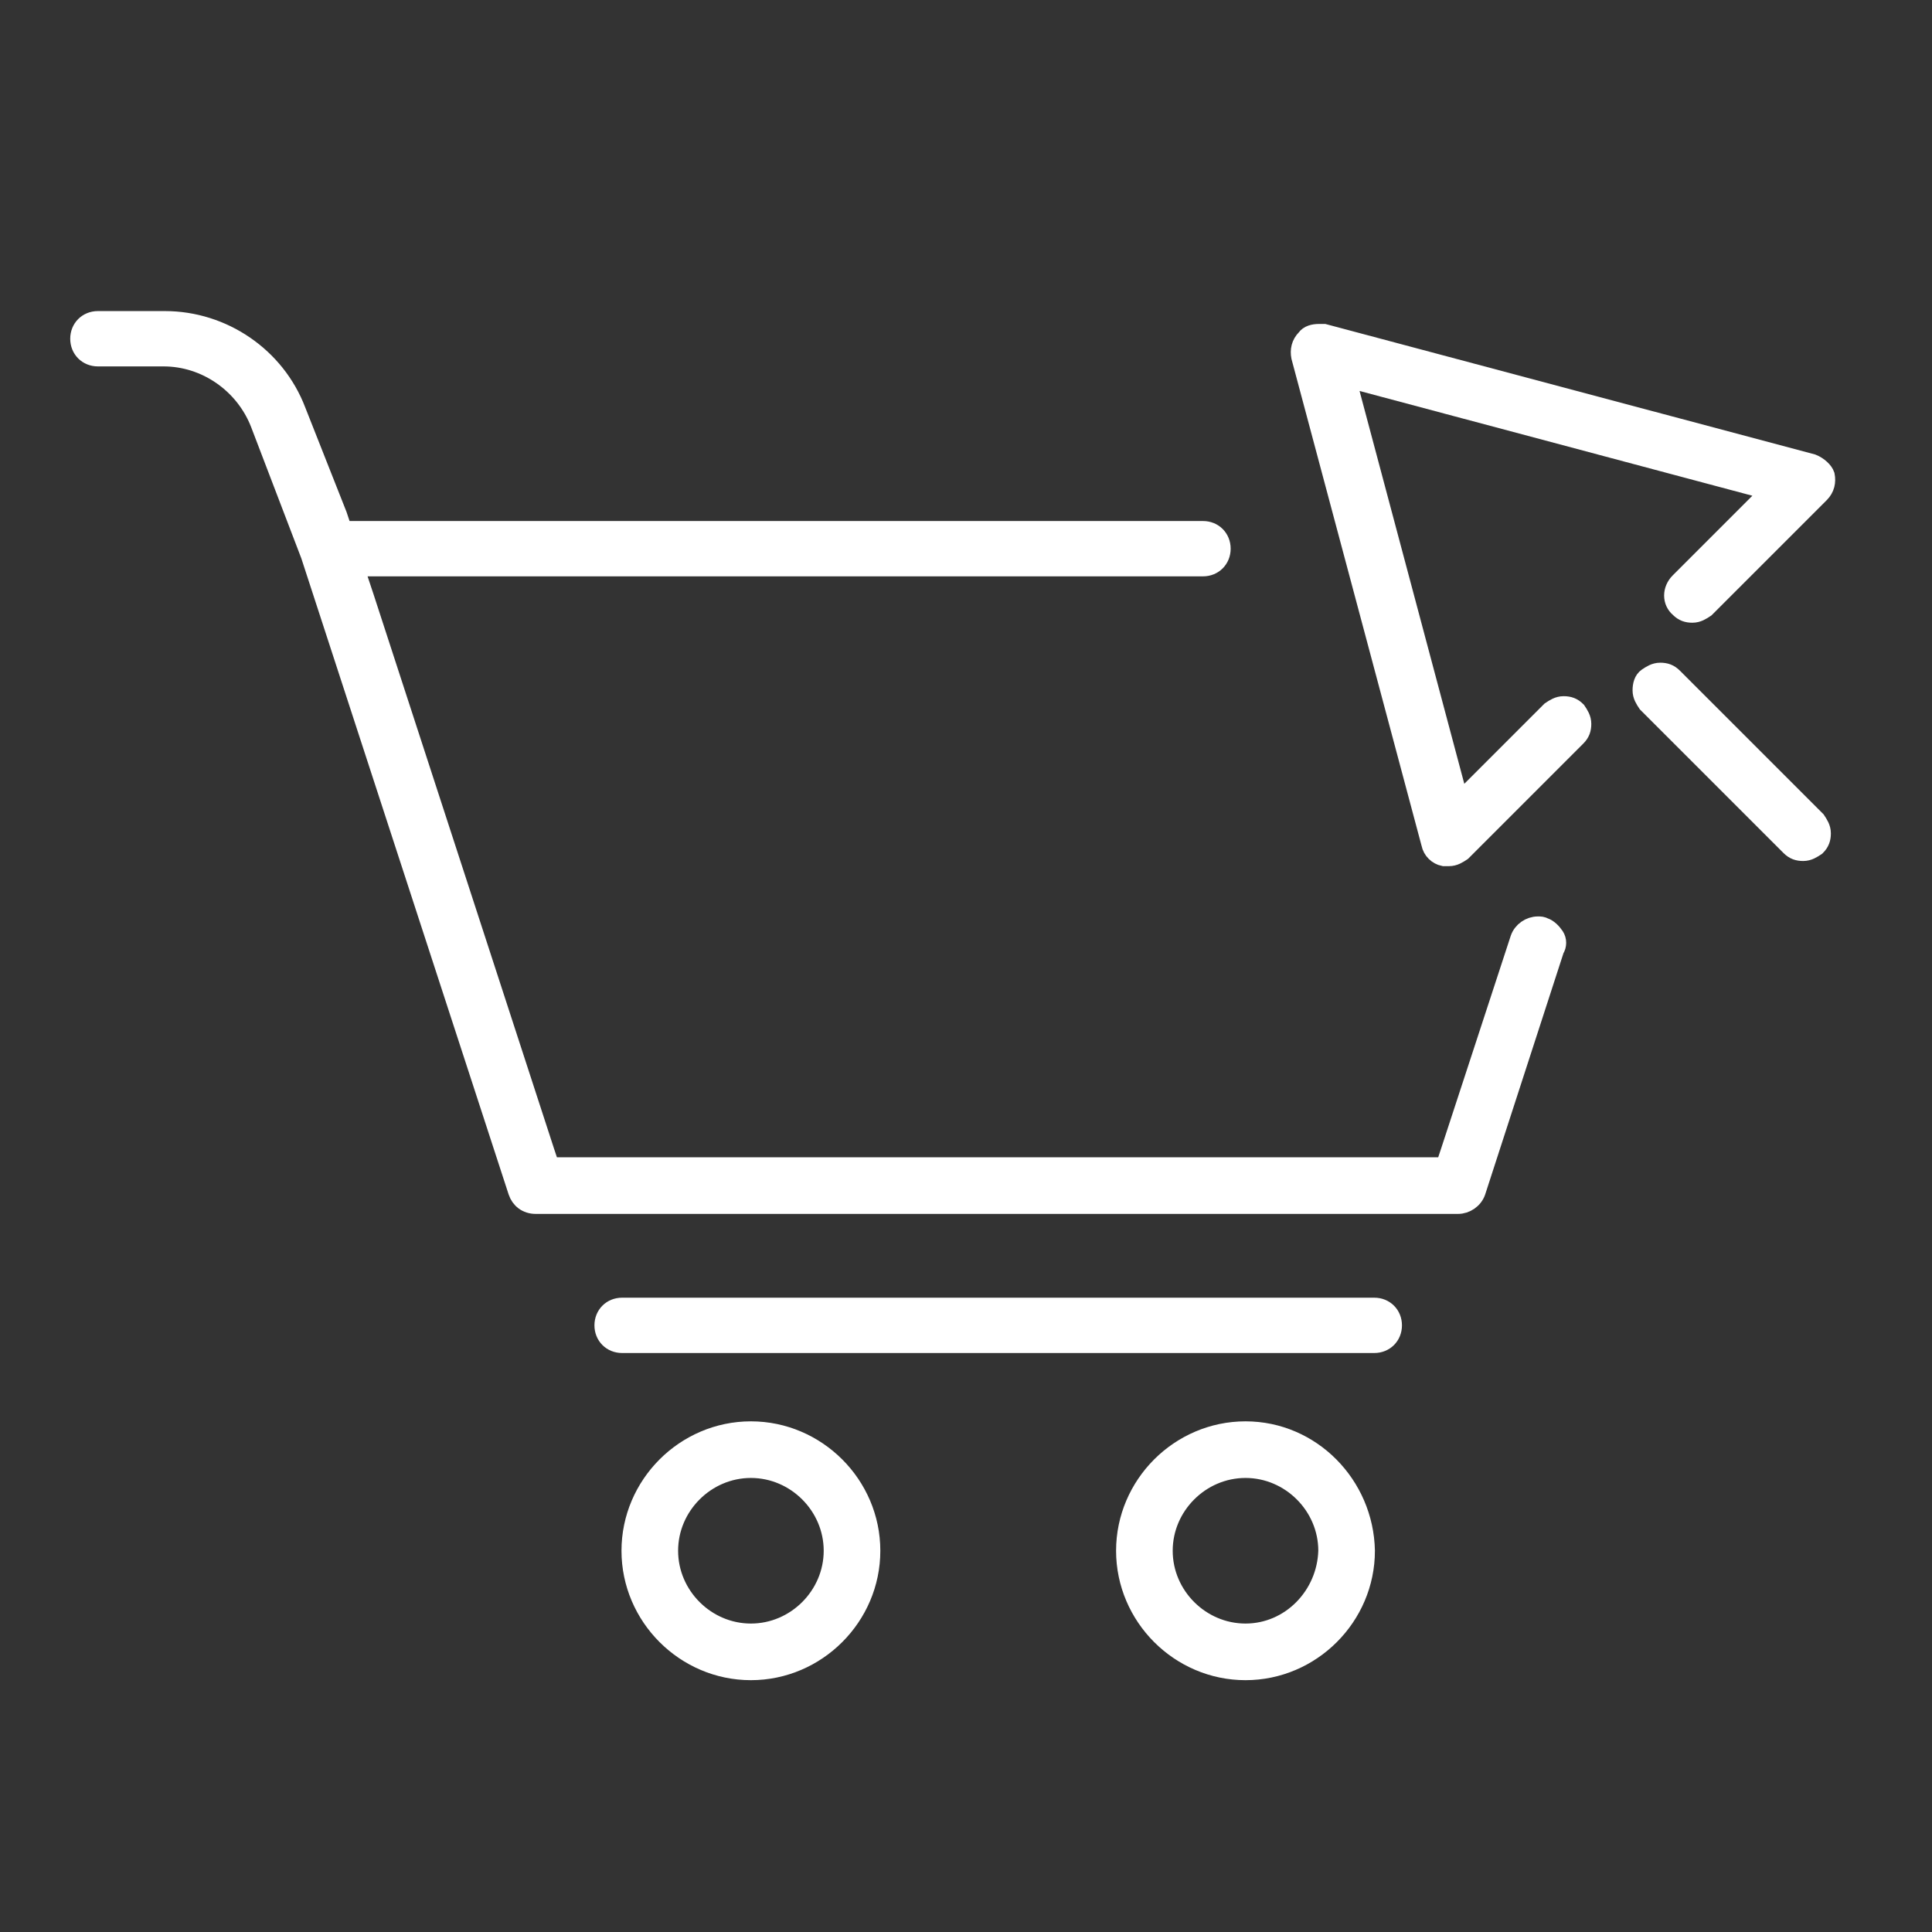
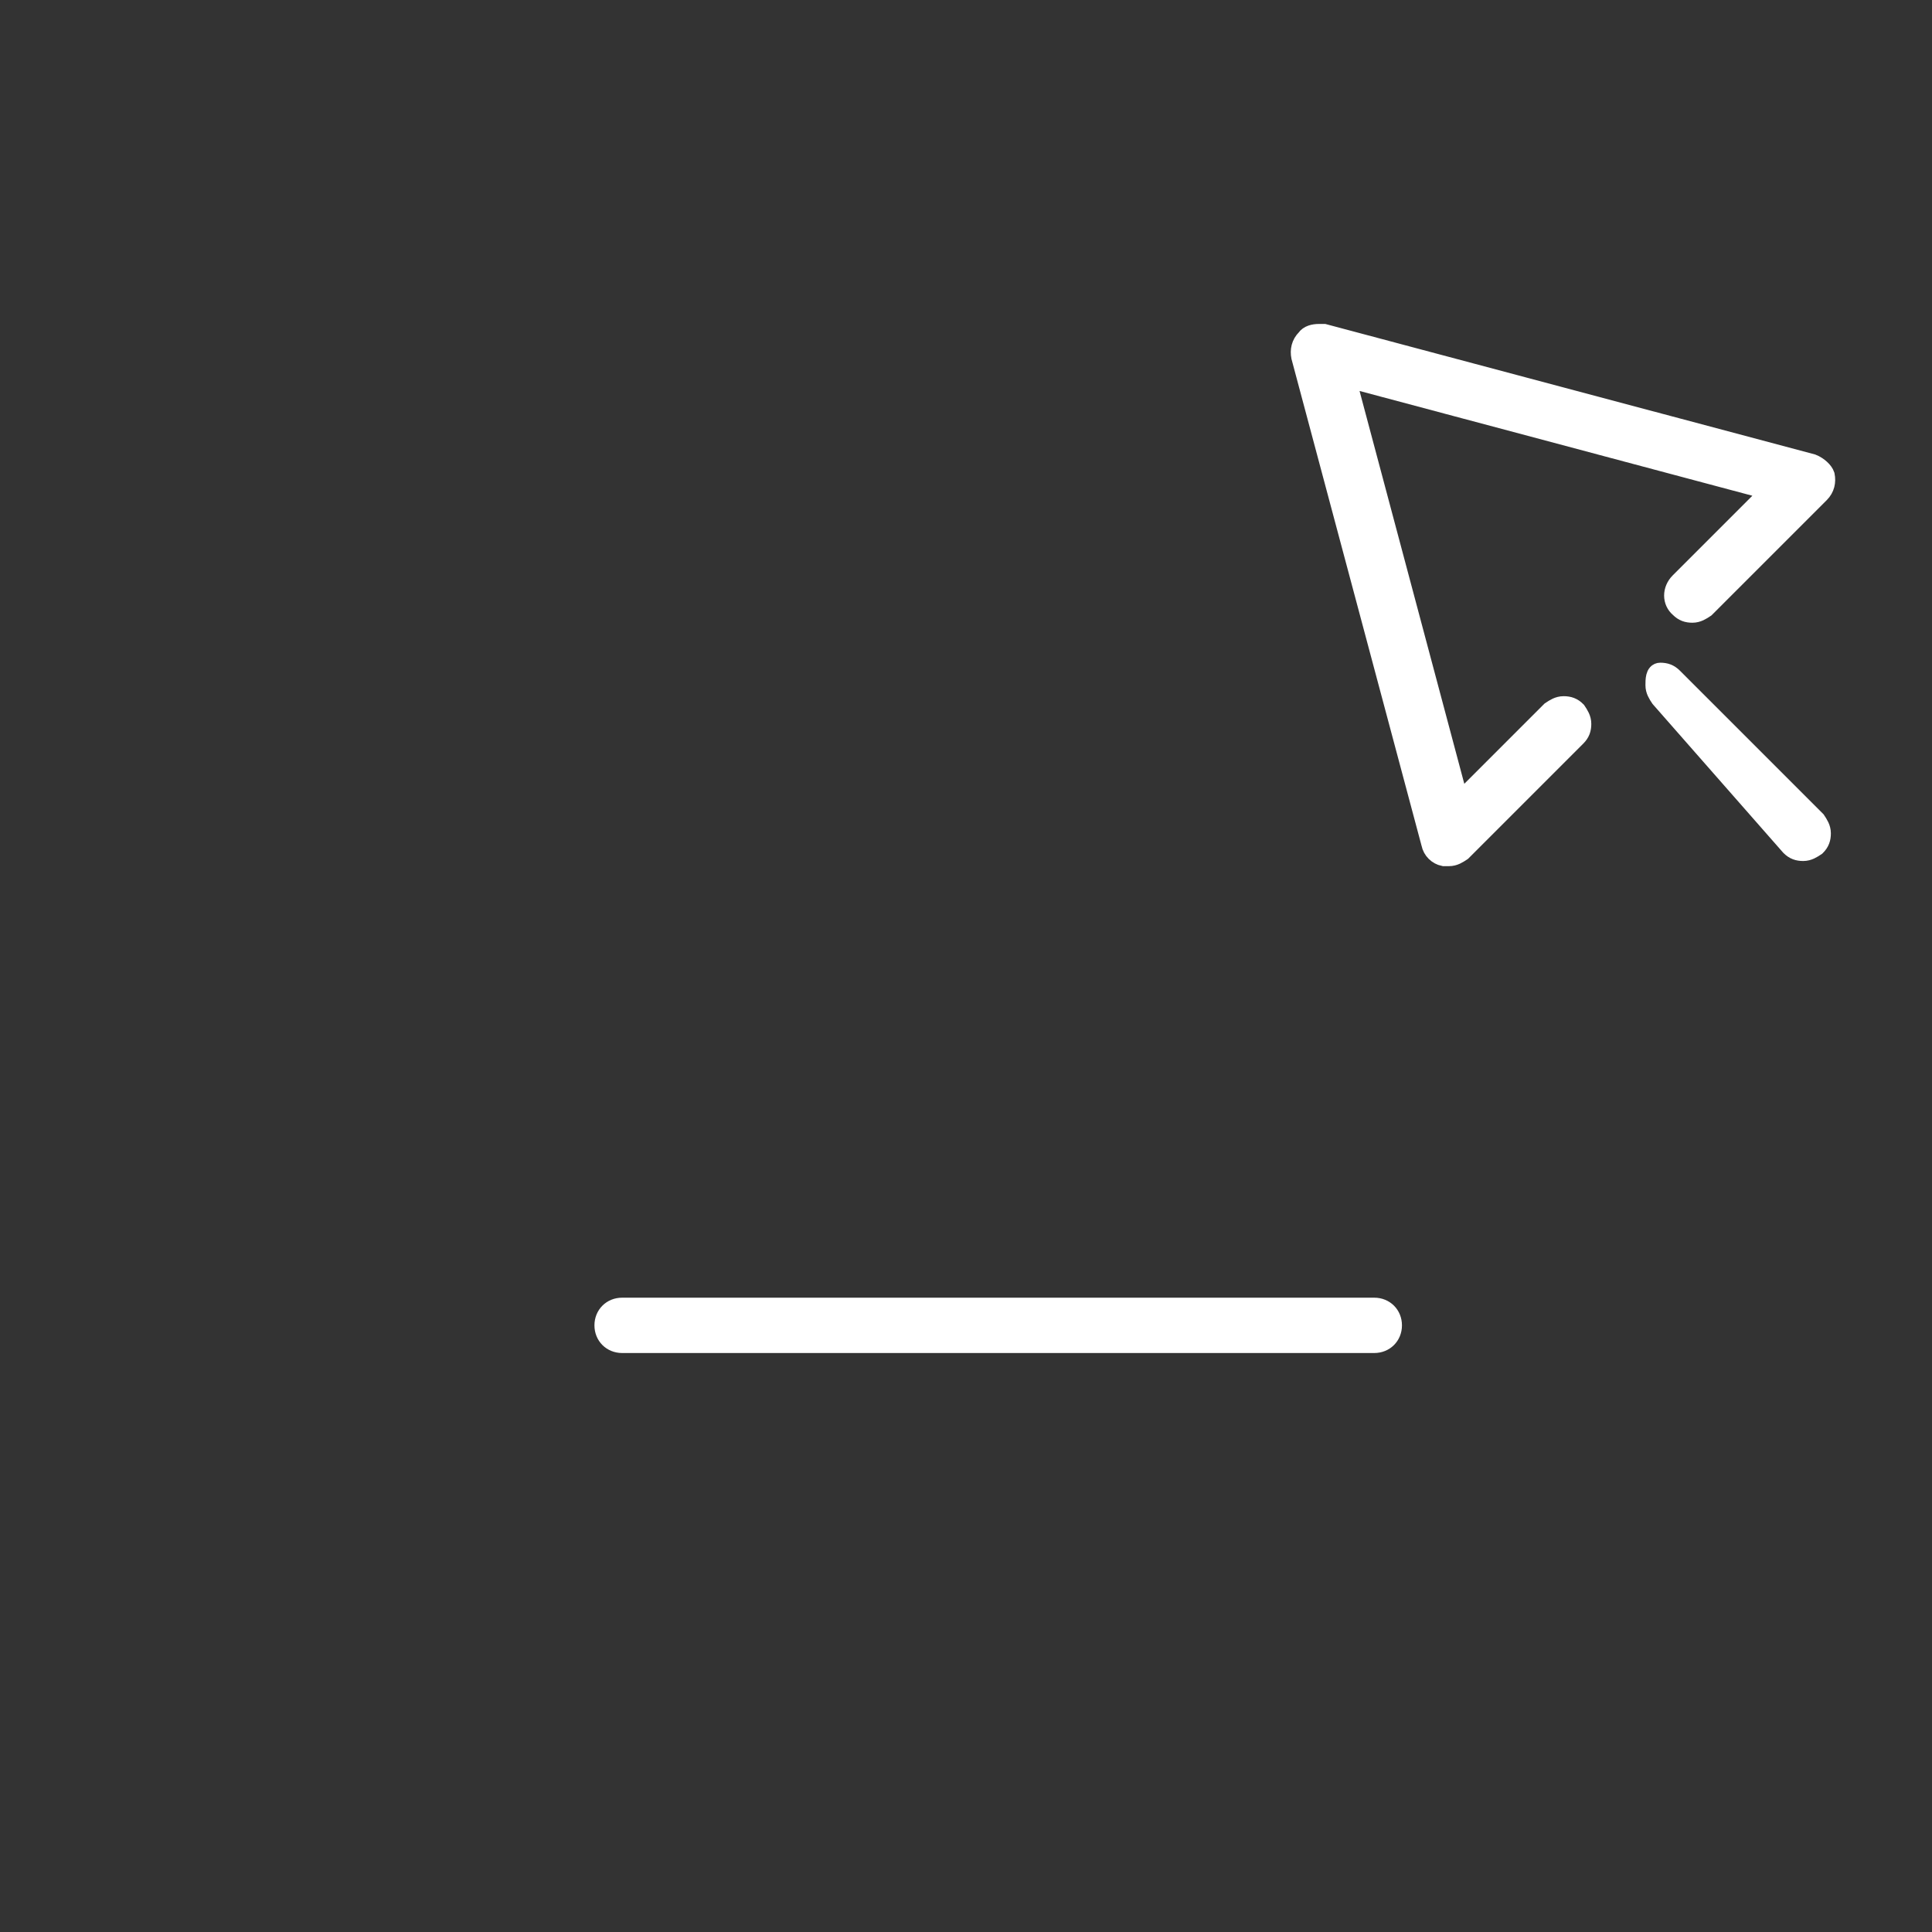
<svg xmlns="http://www.w3.org/2000/svg" version="1.1" id="Layer_1" x="0px" y="0px" viewBox="0 0 150 150" style="enable-background:new 0 0 150 150;" xml:space="preserve">
  <rect x="0" y="0" width="150" height="150" fill="#333333" stroke="none" />
  <style type="text/css">
	.st0{fill:#FFFFFF;stroke:#FFFFFF;stroke-width:1.496;stroke-miterlimit:10;}
</style>
  <g>
    <g>
-       <path class="st0" d="M120.7,72.7c-0.2-0.3-0.5-0.6-0.8-0.7c-0.2-0.1-0.3-0.1-0.5-0.1c-0.6,0-1.2,0.4-1.4,1l-5.4,16.5l-0.4,1.2    h-1.3H44h-1.3l-0.4-1.2l-14-43L27.5,44H30h63.4c0.8,0,1.4-0.6,1.4-1.4c0-0.8-0.6-1.4-1.4-1.4H27.8h-1.2L26.2,40L23,31.9    c-1.6-4.2-5.7-7-10.2-7H7.6c-0.8,0-1.4,0.6-1.4,1.4s0.6,1.4,1.4,1.4h5.1c3.3,0,6.3,2.1,7.5,5.2l3.9,10.2l16.1,49.4    c0.2,0.6,0.7,1,1.4,1h71.6c0.6,0,1.2-0.4,1.4-1l6.1-18.8C120.9,73.4,120.9,73,120.7,72.7z" />
-     </g>
-     <path class="st0" d="M58.3,111.1c-5.1,0-9.3,4.2-9.3,9.3c0,5.1,4.2,9.3,9.3,9.3s9.3-4.2,9.3-9.3C67.6,115.3,63.4,111.1,58.3,111.1z    M58.3,126.8c-3.5,0-6.4-2.9-6.4-6.4s2.9-6.4,6.4-6.4s6.4,2.9,6.4,6.4S61.8,126.8,58.3,126.8z" />
-     <path class="st0" d="M96.7,111.1c-5.1,0-9.3,4.2-9.3,9.3c0,5.1,4.2,9.3,9.3,9.3c5.1,0,9.3-4.2,9.3-9.3   C105.9,115.3,101.8,111.1,96.7,111.1z M96.7,126.8c-3.5,0-6.4-2.9-6.4-6.4s2.9-6.4,6.4-6.4s6.4,2.9,6.4,6.4   C103,123.9,100.2,126.8,96.7,126.8z" />
+       </g>
    <path class="st0" d="M106.7,101.5H48.3c-0.8,0-1.4,0.6-1.4,1.4s0.6,1.4,1.4,1.4h58.4c0.8,0,1.4-0.6,1.4-1.4   S107.5,101.5,106.7,101.5z" />
    <g>
      <path class="st0" d="M140.7,36l-37.9-10.1c-0.1,0-0.2,0-0.4,0c-0.4,0-0.8,0.1-1,0.4c-0.4,0.4-0.5,0.9-0.4,1.4l10.1,37.8    c0.1,0.5,0.5,0.9,1,1c0.1,0,0.3,0,0.4,0c0.4,0,0.7-0.2,1-0.4l8.9-8.9c0.3-0.3,0.4-0.6,0.4-1s-0.2-0.7-0.4-1    c-0.3-0.3-0.6-0.4-1-0.4s-0.7,0.2-1,0.4l-4.9,4.9l-2.2,2.2l-0.8-3l-7.2-27l-0.8-3l3,0.8l27,7.2l3,0.8l-2.2,2.2l-4.9,4.9    c-0.6,0.6-0.6,1.5,0,2c0.3,0.3,0.6,0.4,1,0.4s0.7-0.2,1-0.4l8.9-8.9c0.4-0.4,0.5-0.9,0.4-1.4C141.6,36.6,141.2,36.2,140.7,36z" />
    </g>
-     <path class="st0" d="M129.9,52.6c-0.3-0.3-0.6-0.4-1-0.4s-0.7,0.2-1,0.4s-0.4,0.6-0.4,1s0.2,0.7,0.4,1L139,65.7   c0.3,0.3,0.6,0.4,1,0.4s0.7-0.2,1-0.4c0.3-0.3,0.4-0.6,0.4-1s-0.2-0.7-0.4-1L129.9,52.6z" />
+     <path class="st0" d="M129.9,52.6c-0.3-0.3-0.6-0.4-1-0.4s-0.4,0.6-0.4,1s0.2,0.7,0.4,1L139,65.7   c0.3,0.3,0.6,0.4,1,0.4s0.7-0.2,1-0.4c0.3-0.3,0.4-0.6,0.4-1s-0.2-0.7-0.4-1L129.9,52.6z" />
  </g>
</svg>